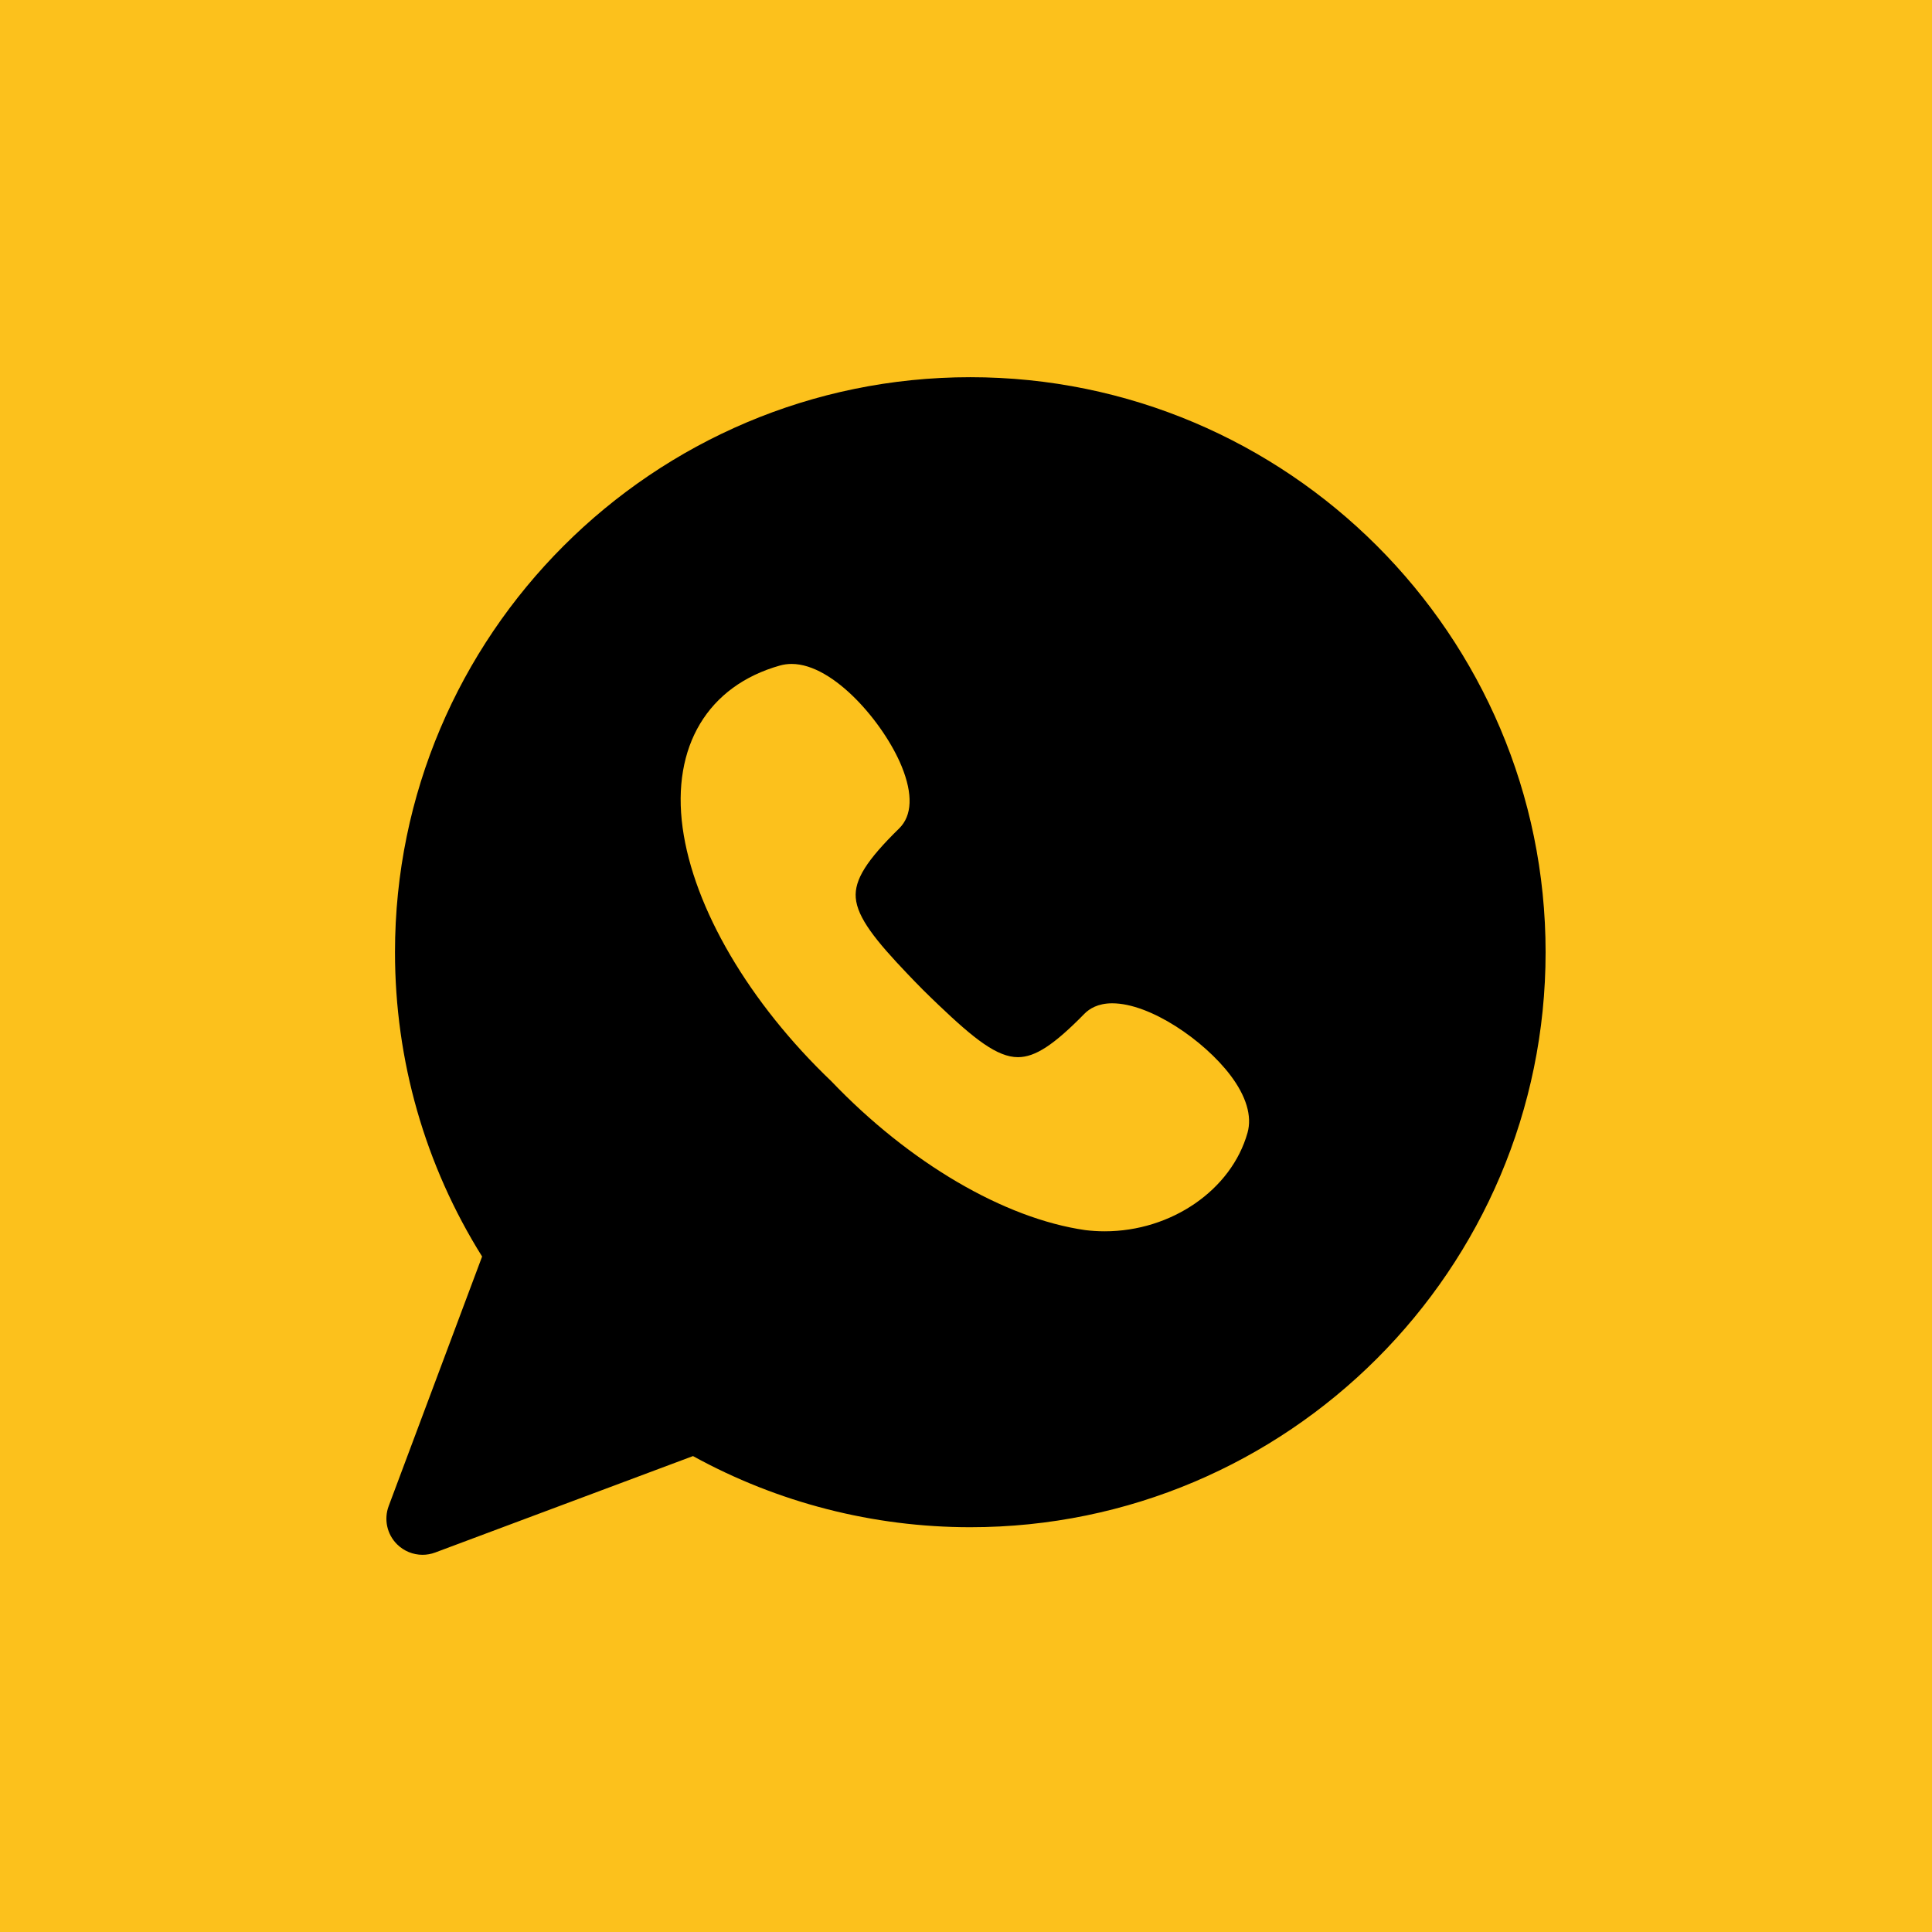
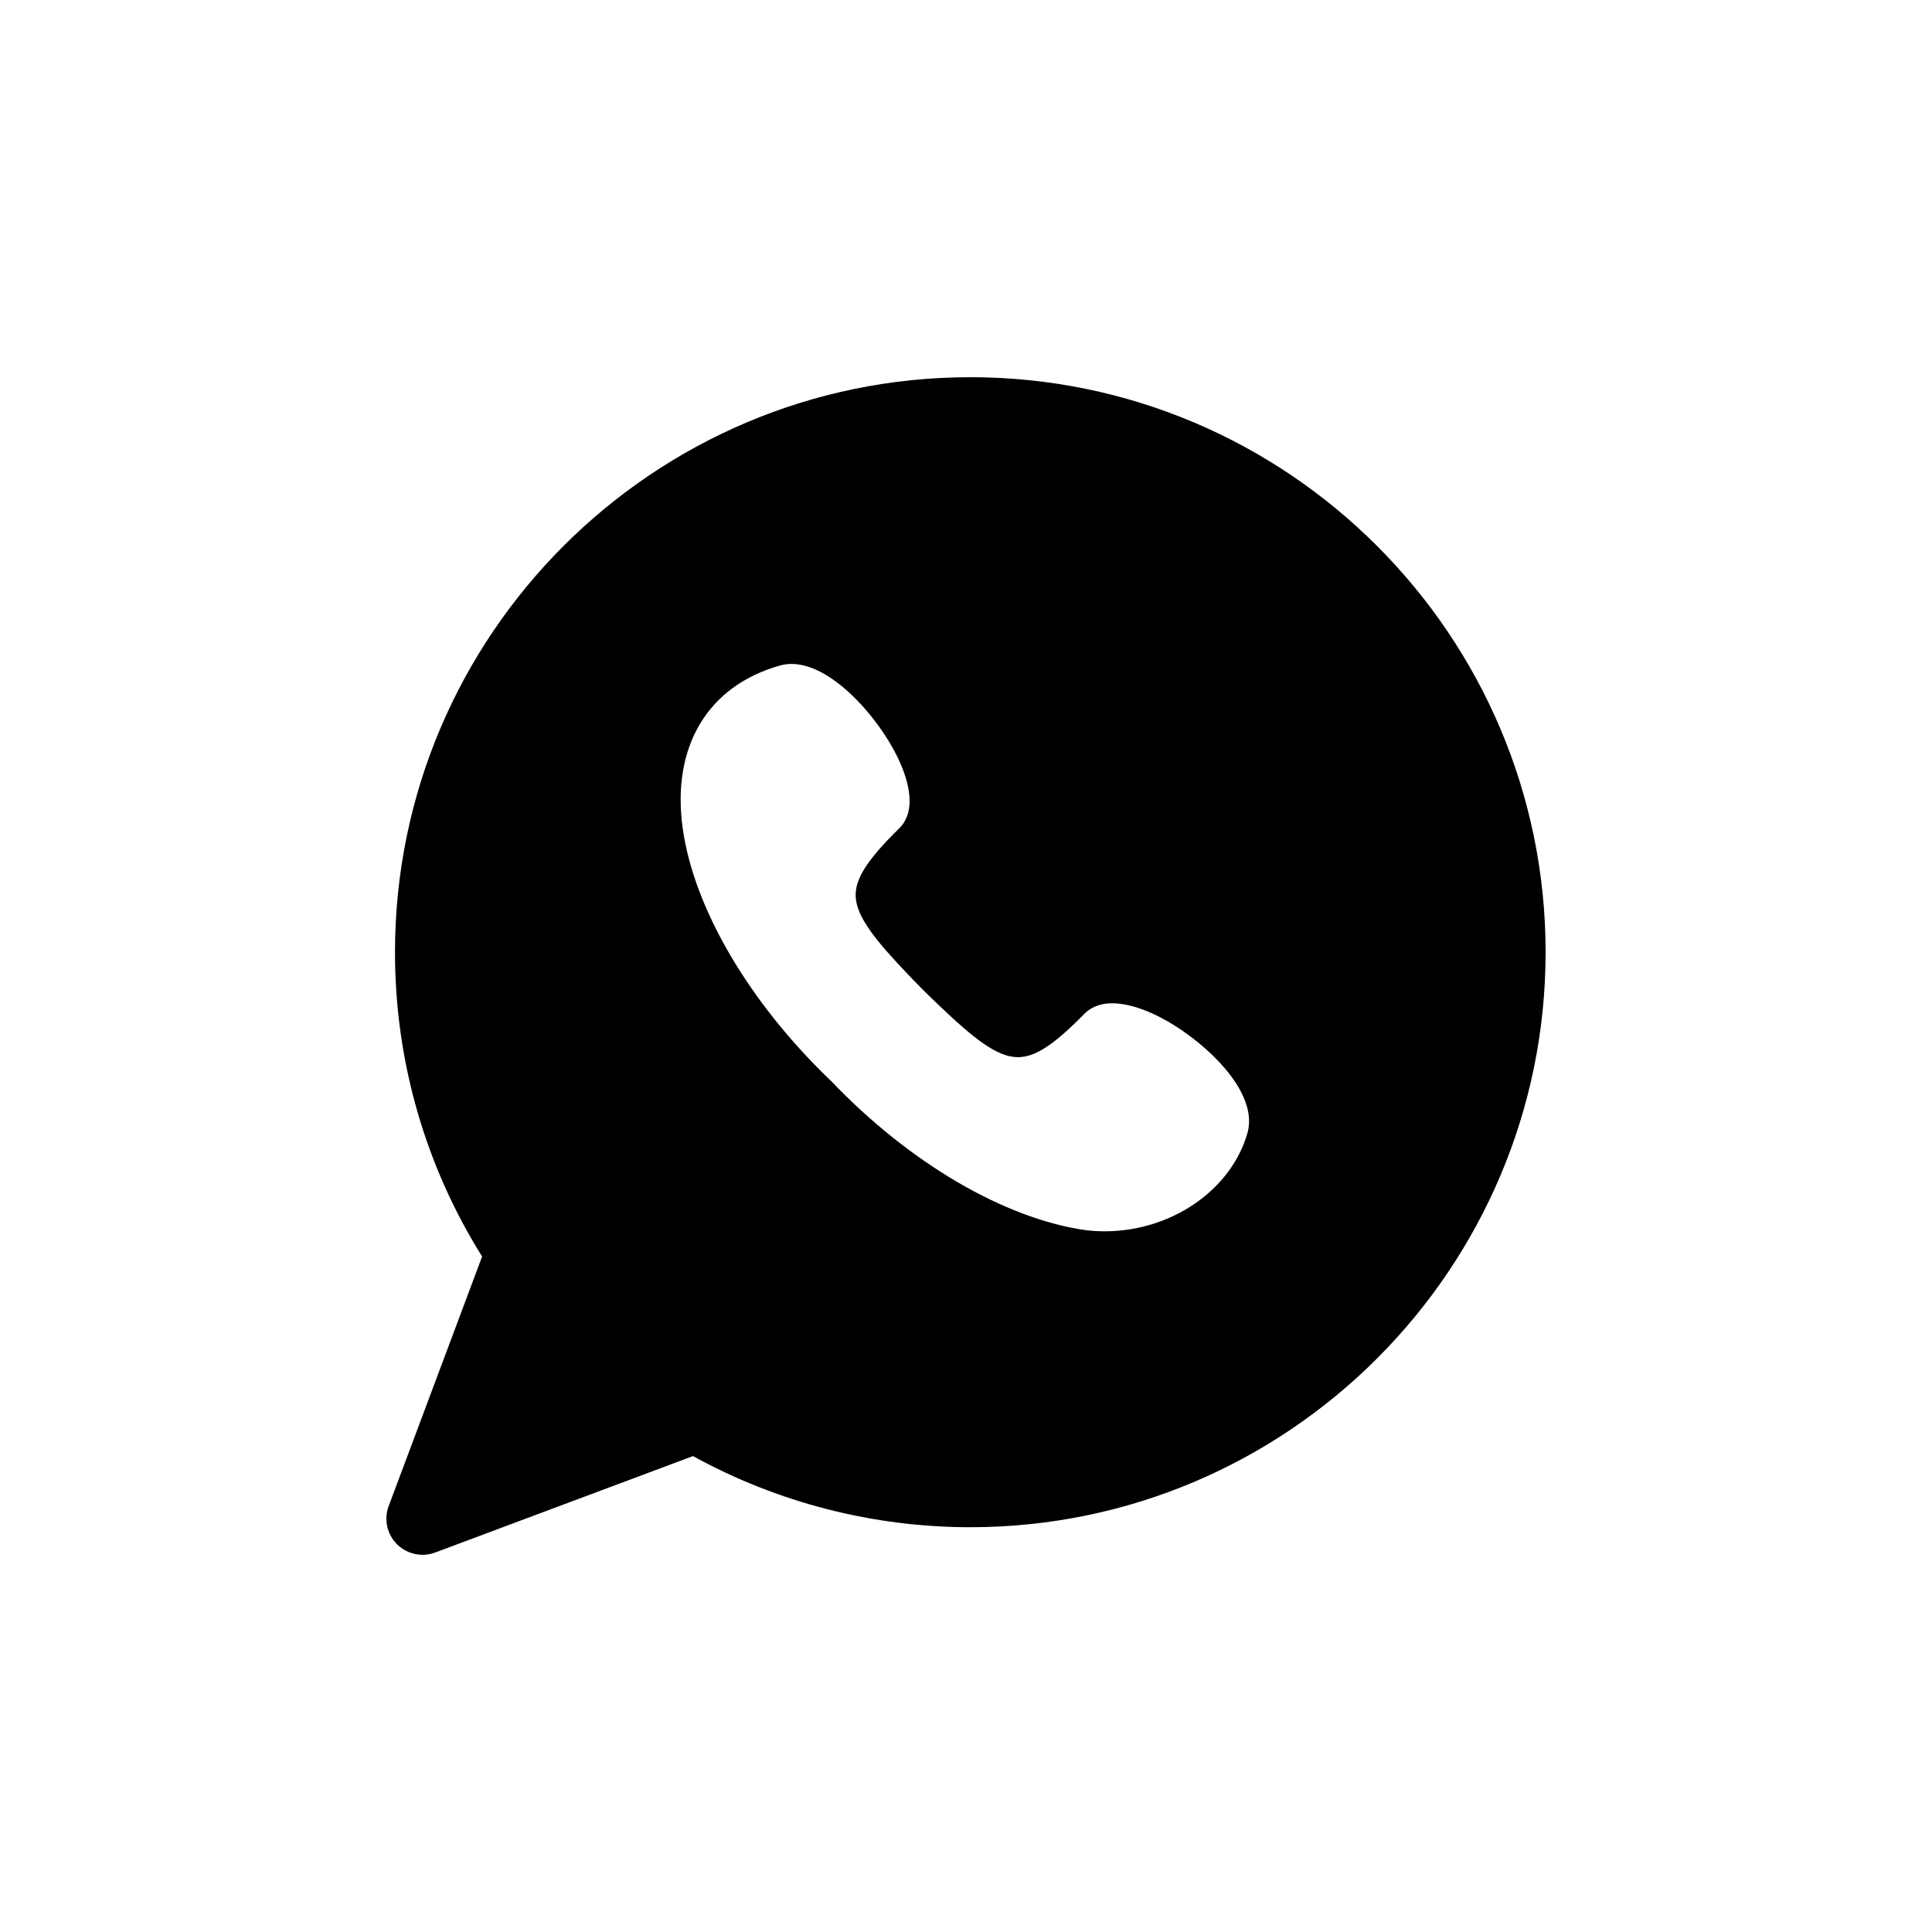
<svg xmlns="http://www.w3.org/2000/svg" width="420" height="420" viewBox="0 0 420 420" fill="none">
-   <rect width="420" height="420" fill="#FCC11C" />
  <path d="M210.935 82C141.973 82 85.868 138.076 85.868 207.002C85.868 230.546 92.402 253.33 104.806 273.159L84.498 327.399C83.42 330.281 84.124 333.526 86.3 335.701C87.8 337.199 89.808 338 91.855 338C92.779 338 93.71 337.838 94.606 337.502L150.653 316.539C169.049 326.667 189.807 332.004 210.934 332.004C279.896 332.004 336 275.928 336 207.002C336.001 138.076 279.897 82 210.935 82ZM271.2 246.255C267.707 258.668 254.652 267.676 240.157 267.675C238.74 267.675 237.308 267.587 235.923 267.415C218.306 264.884 197.689 252.803 180.731 235.058C162.874 218.012 150.787 197.408 148.397 179.941C145.978 162.263 153.892 149.08 169.566 144.675C170.371 144.449 171.222 144.334 172.096 144.334C181.277 144.334 192.214 157.302 196.013 166.599C198.486 172.653 198.299 177.318 195.471 180.09C188.374 187.041 185.729 191.268 186.034 195.165C186.377 199.508 190.421 204.527 197.293 211.727C198.169 212.647 199.343 213.871 200.66 215.194C201.891 216.419 203.071 217.549 204.114 218.546C211.785 225.857 216.794 229.82 221.294 229.82C225.036 229.819 229.094 227.168 235.765 220.364C236.775 219.335 238.639 218.108 241.779 218.108C250.059 218.108 261.743 226.184 267.461 233.726C270.927 238.297 272.219 242.63 271.2 246.255Z" fill="black" />
</svg>